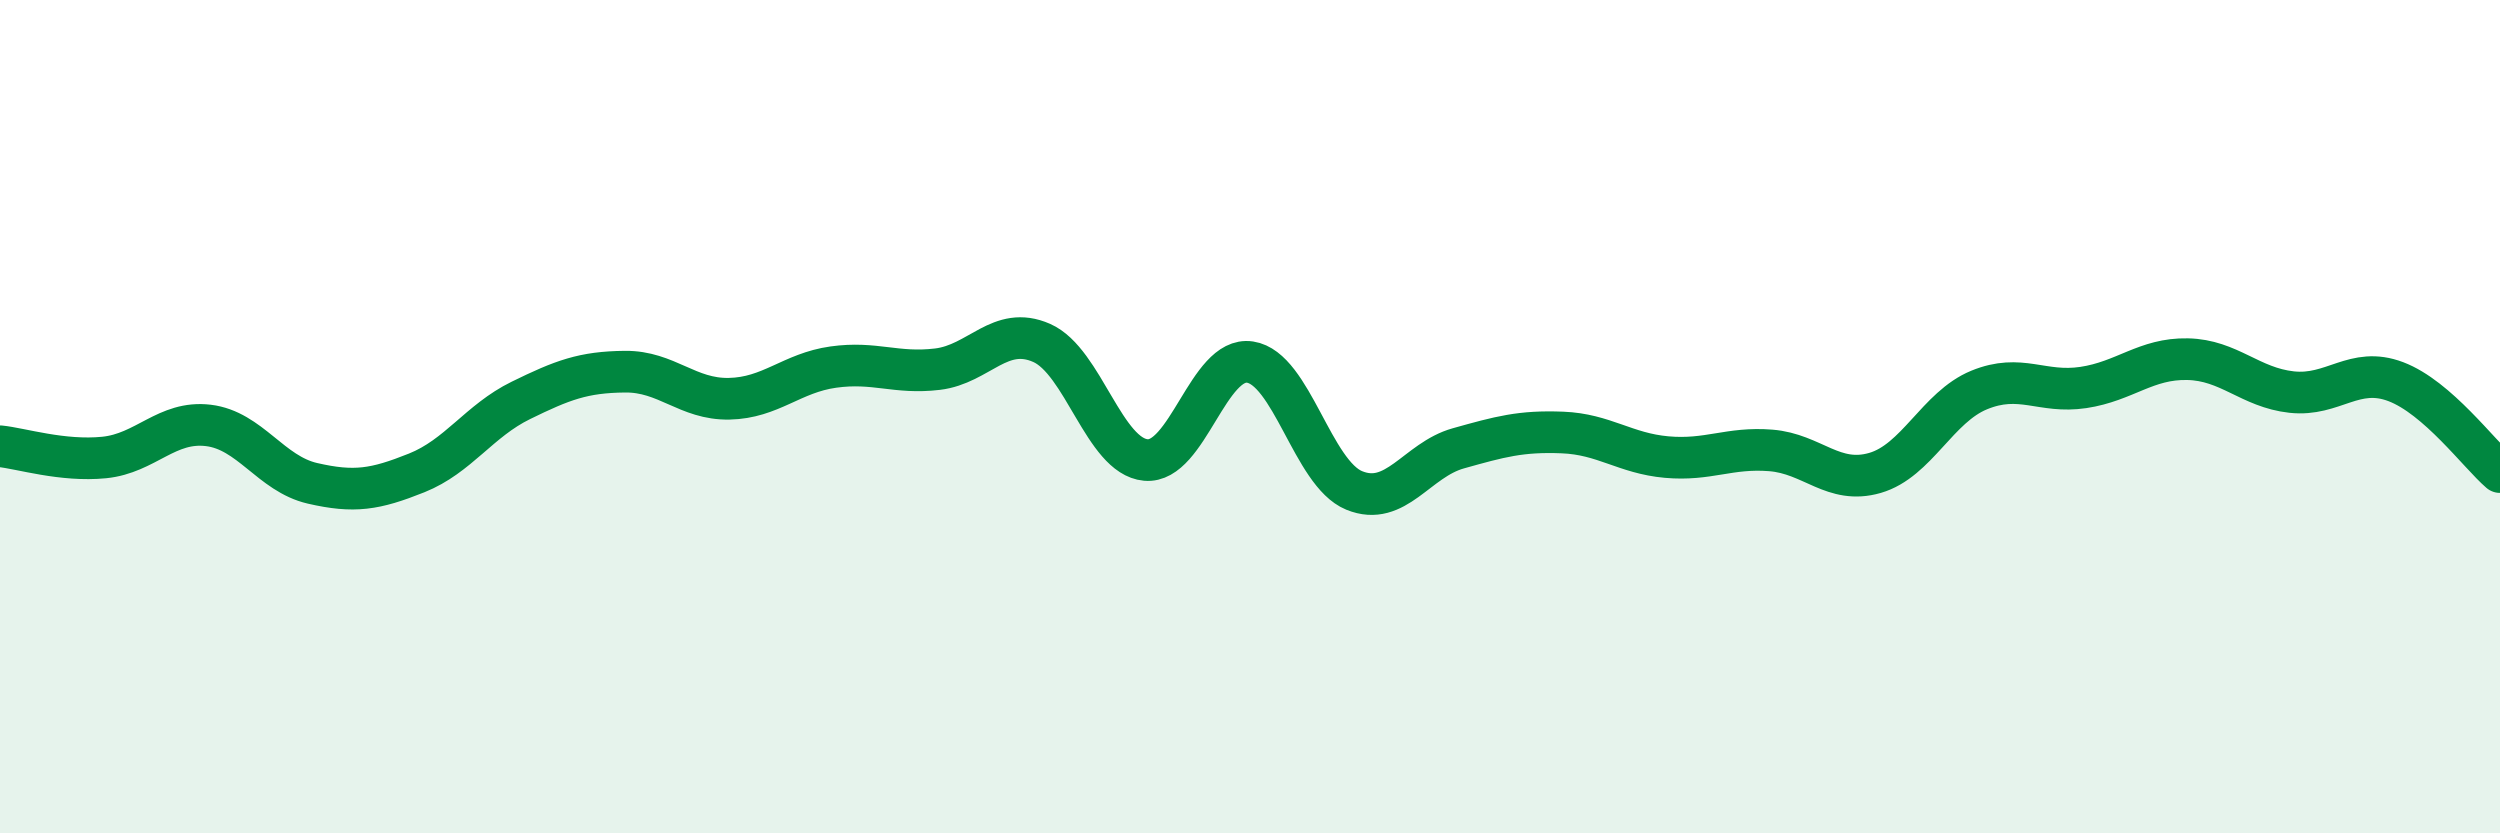
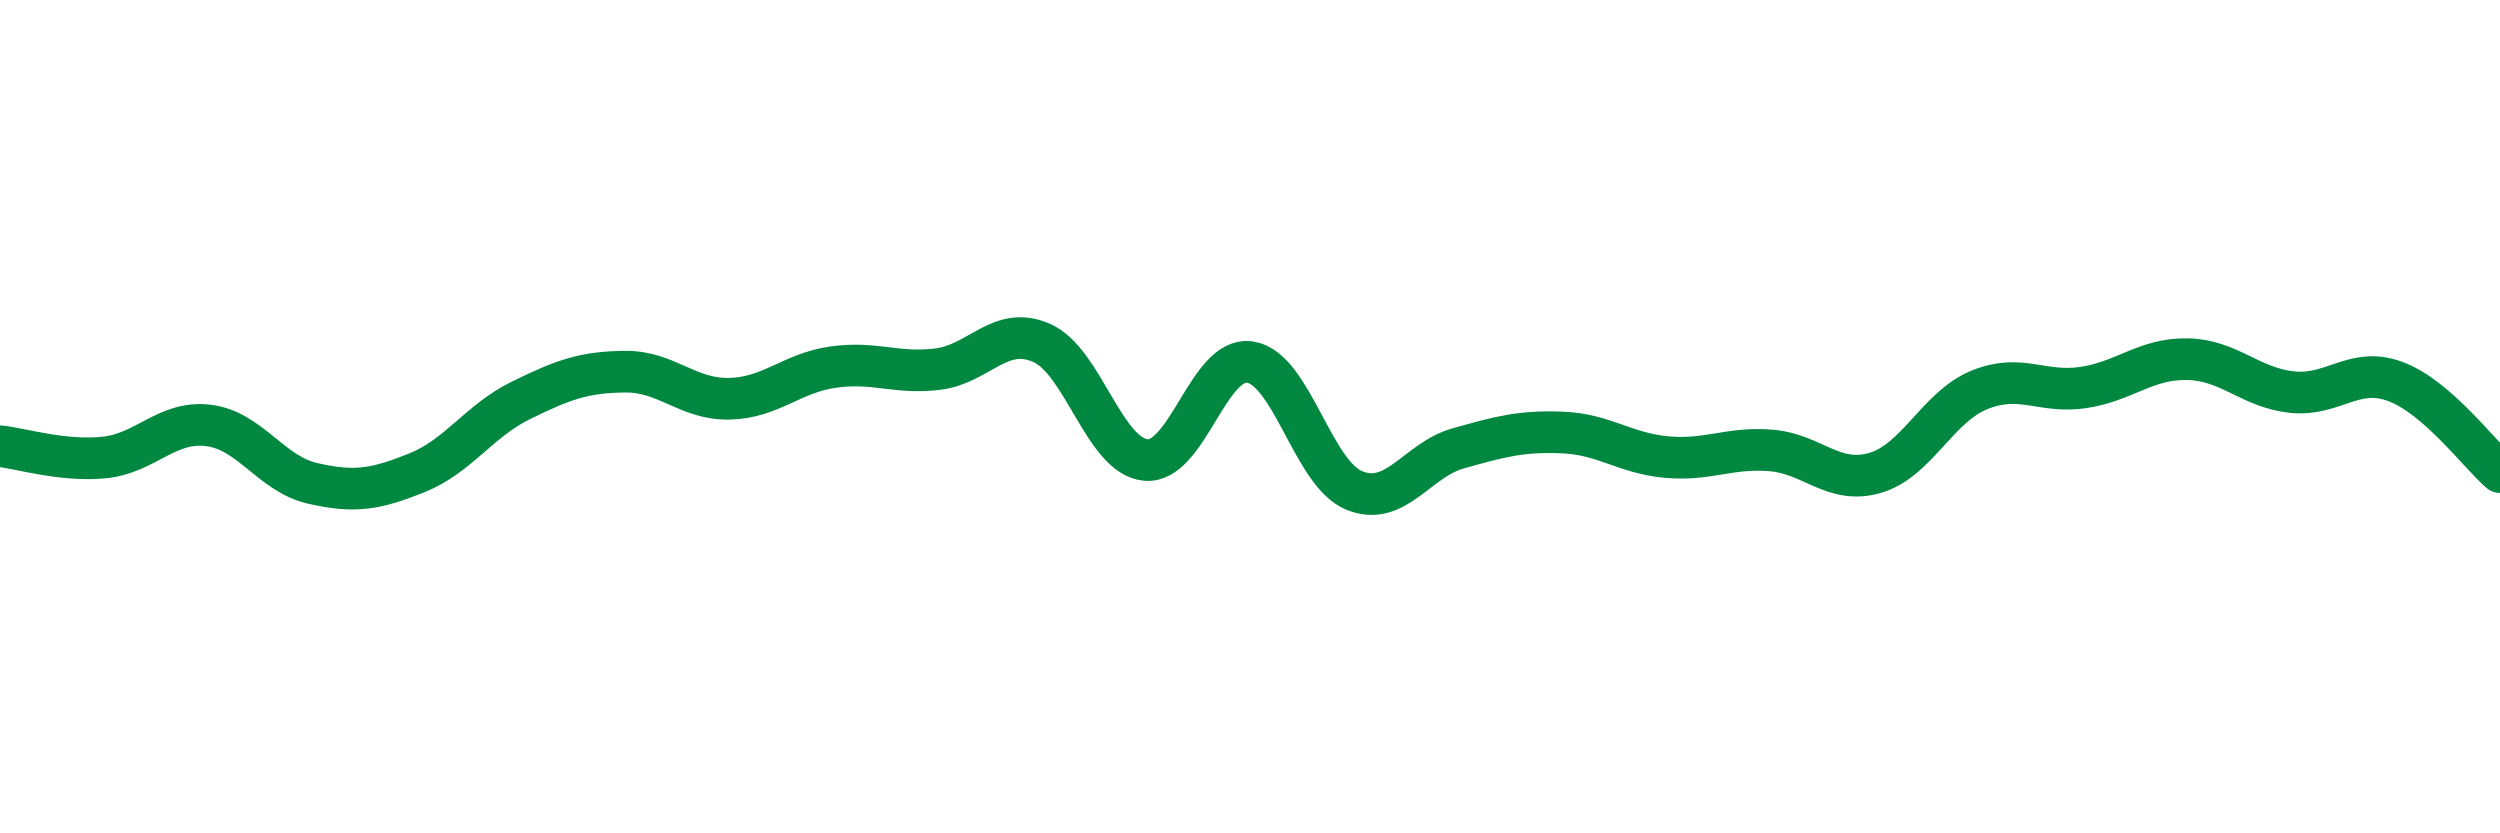
<svg xmlns="http://www.w3.org/2000/svg" width="60" height="20" viewBox="0 0 60 20">
-   <path d="M 0,10.71 C 0.5,10.76 1.5,11.08 2.5,10.98 C 3.5,10.88 4,10.09 5,10.21 C 6,10.33 6.5,11.37 7.5,11.6 C 8.5,11.83 9,11.75 10,11.35 C 11,10.95 11.5,10.1 12.5,9.61 C 13.5,9.12 14,8.93 15,8.92 C 16,8.91 16.5,9.59 17.5,9.57 C 18.5,9.55 19,8.95 20,8.81 C 21,8.67 21.5,8.98 22.5,8.86 C 23.5,8.74 24,7.79 25,8.23 C 26,8.67 26.5,10.95 27.5,11.04 C 28.5,11.13 29,8.54 30,8.69 C 31,8.84 31.5,11.36 32.5,11.77 C 33.5,12.18 34,11.04 35,10.76 C 36,10.48 36.5,10.34 37.5,10.38 C 38.5,10.42 39,10.88 40,10.97 C 41,11.06 41.5,10.73 42.5,10.81 C 43.5,10.89 44,11.64 45,11.35 C 46,11.06 46.5,9.77 47.5,9.36 C 48.5,8.95 49,9.45 50,9.3 C 51,9.15 51.5,8.6 52.5,8.62 C 53.5,8.64 54,9.3 55,9.41 C 56,9.52 56.5,8.78 57.5,9.16 C 58.5,9.54 59.5,10.9 60,11.33L60 20L0 20Z" fill="#008740" opacity="0.1" stroke-linecap="round" stroke-linejoin="round" />
  <path d="M 0,10.71 C 0.5,10.76 1.5,11.08 2.5,10.98 C 3.5,10.88 4,10.09 5,10.21 C 6,10.33 6.5,11.37 7.5,11.6 C 8.5,11.83 9,11.75 10,11.35 C 11,10.95 11.5,10.1 12.5,9.61 C 13.5,9.12 14,8.93 15,8.92 C 16,8.91 16.5,9.59 17.5,9.57 C 18.5,9.55 19,8.95 20,8.81 C 21,8.67 21.5,8.98 22.5,8.86 C 23.5,8.74 24,7.79 25,8.23 C 26,8.67 26.5,10.95 27.5,11.04 C 28.5,11.13 29,8.54 30,8.69 C 31,8.84 31.5,11.36 32.5,11.77 C 33.5,12.18 34,11.04 35,10.76 C 36,10.48 36.5,10.34 37.5,10.38 C 38.5,10.42 39,10.88 40,10.97 C 41,11.06 41.5,10.73 42.5,10.81 C 43.5,10.89 44,11.64 45,11.35 C 46,11.06 46.5,9.77 47.5,9.36 C 48.5,8.95 49,9.45 50,9.3 C 51,9.15 51.5,8.6 52.5,8.62 C 53.5,8.64 54,9.3 55,9.41 C 56,9.52 56.5,8.78 57.5,9.16 C 58.5,9.54 59.5,10.9 60,11.33" stroke="#008740" stroke-width="1" fill="none" stroke-linecap="round" stroke-linejoin="round" />
</svg>